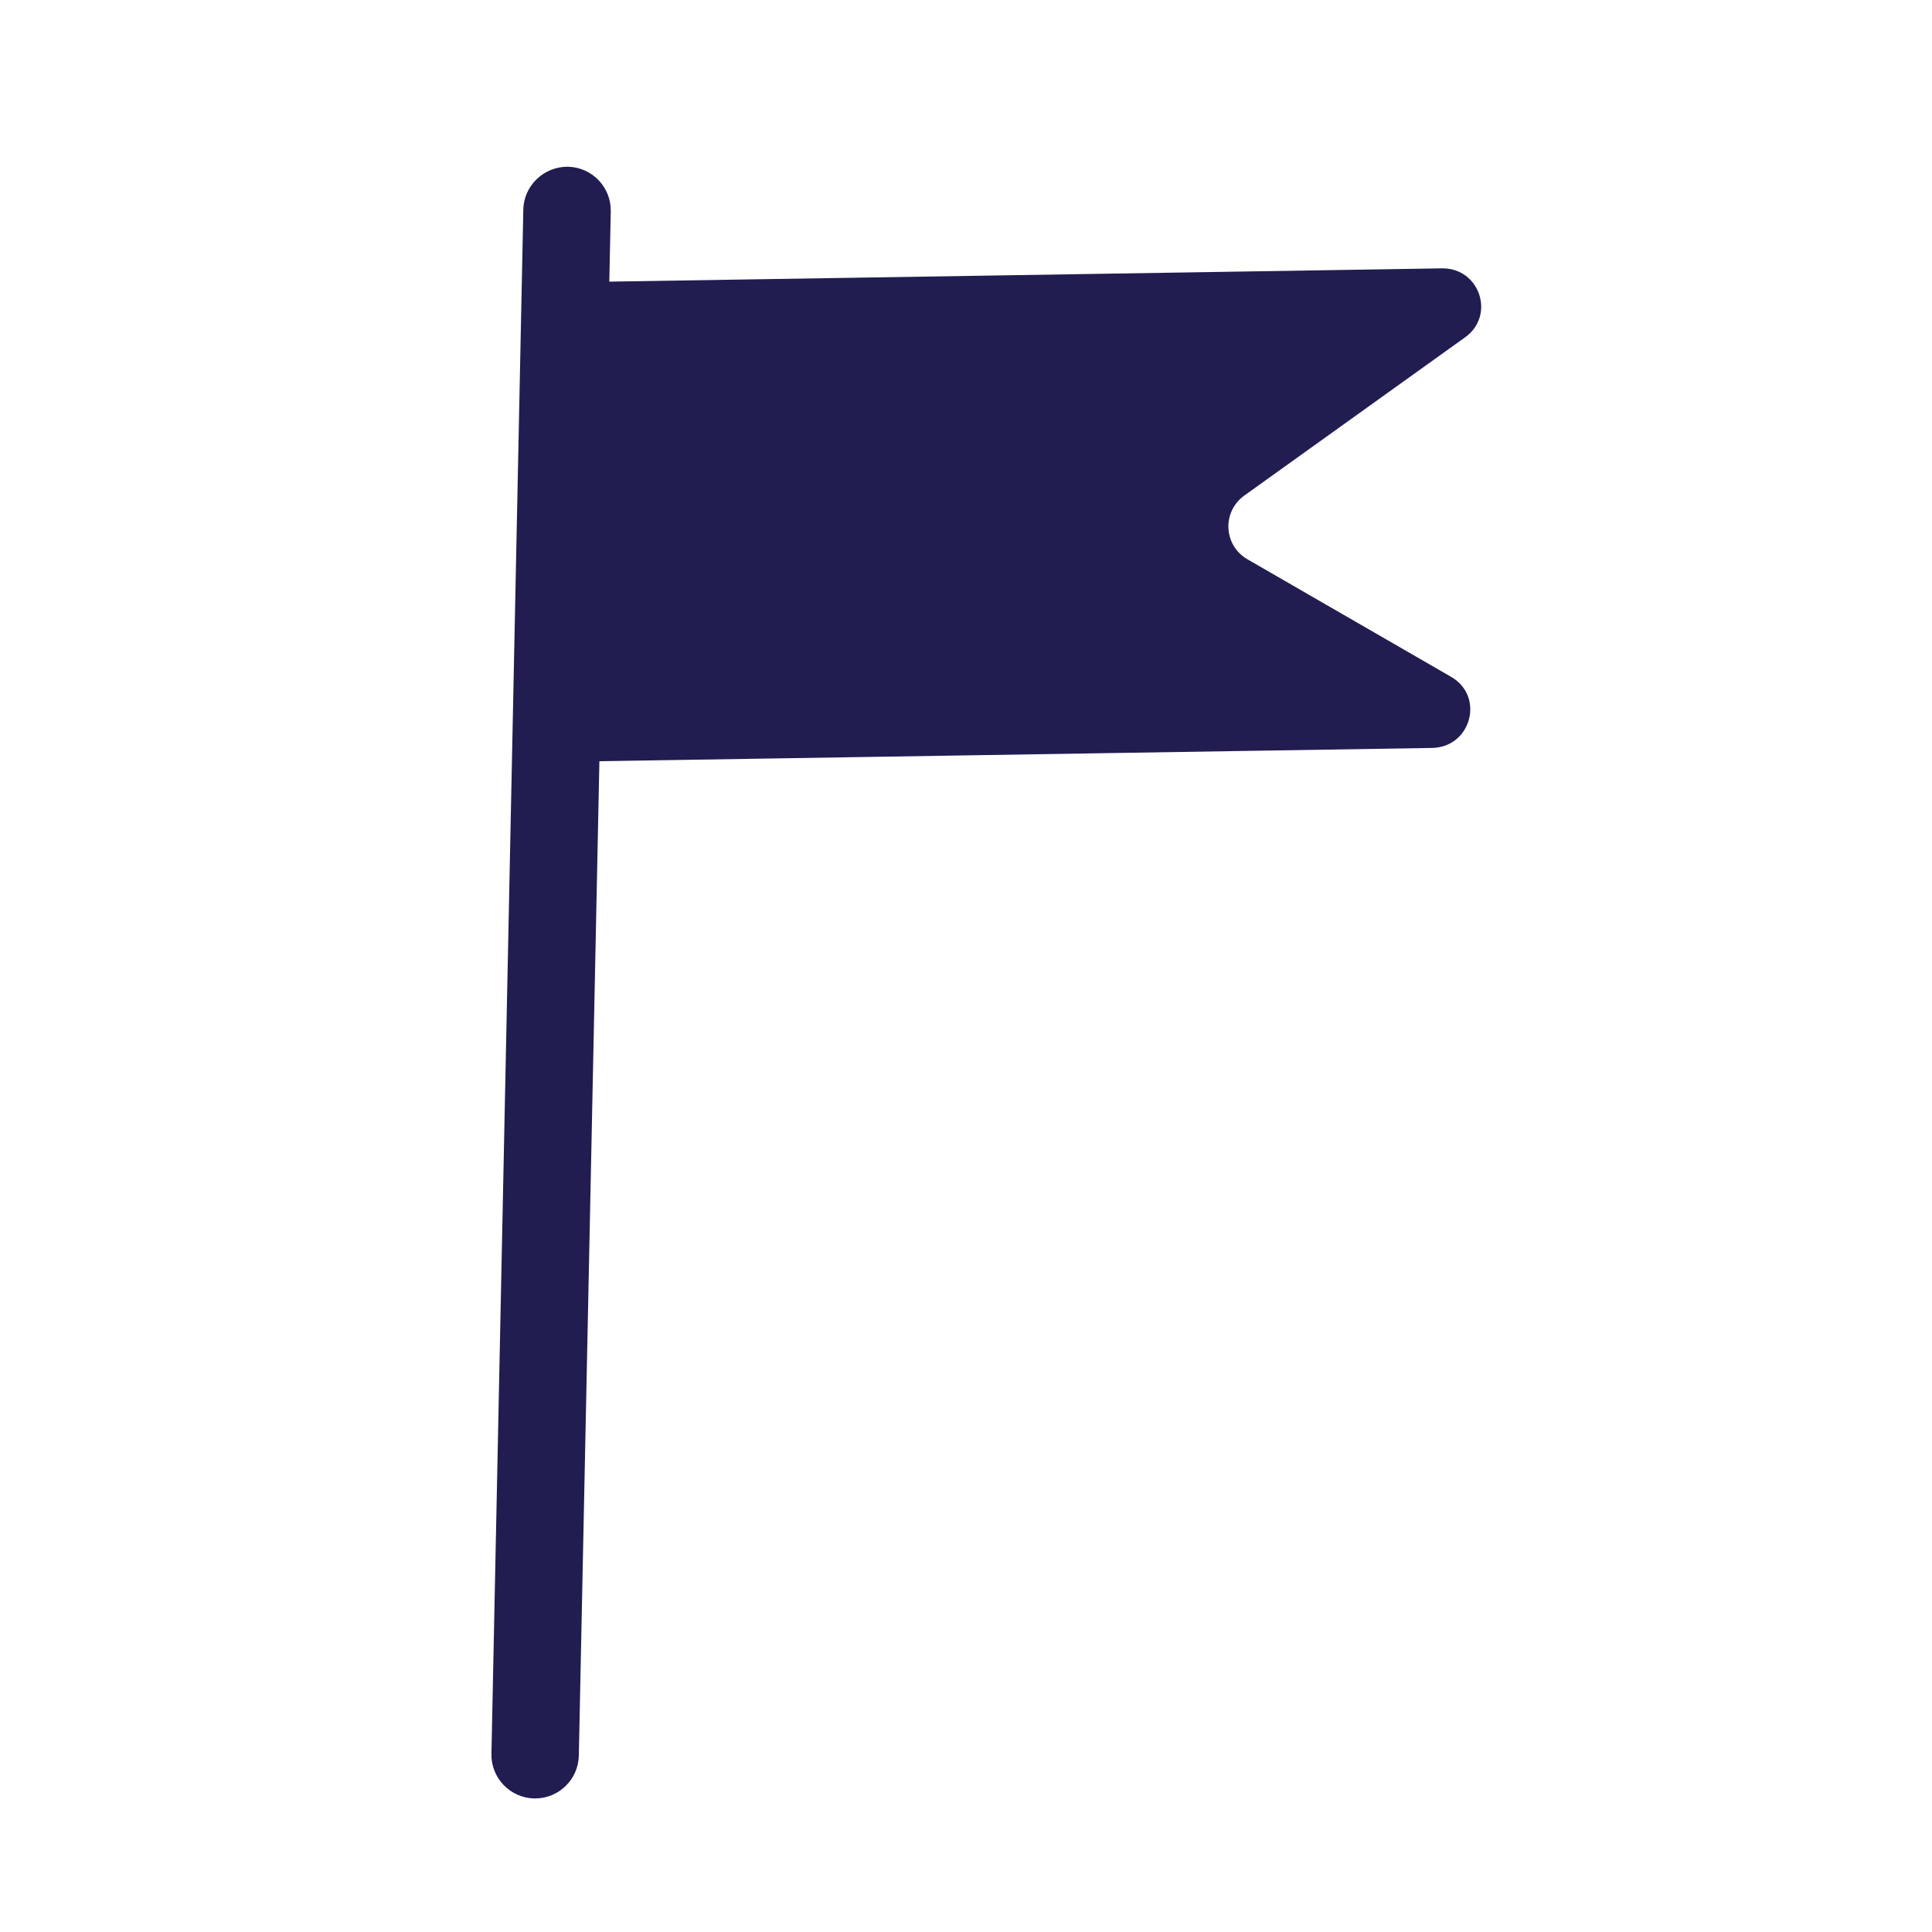
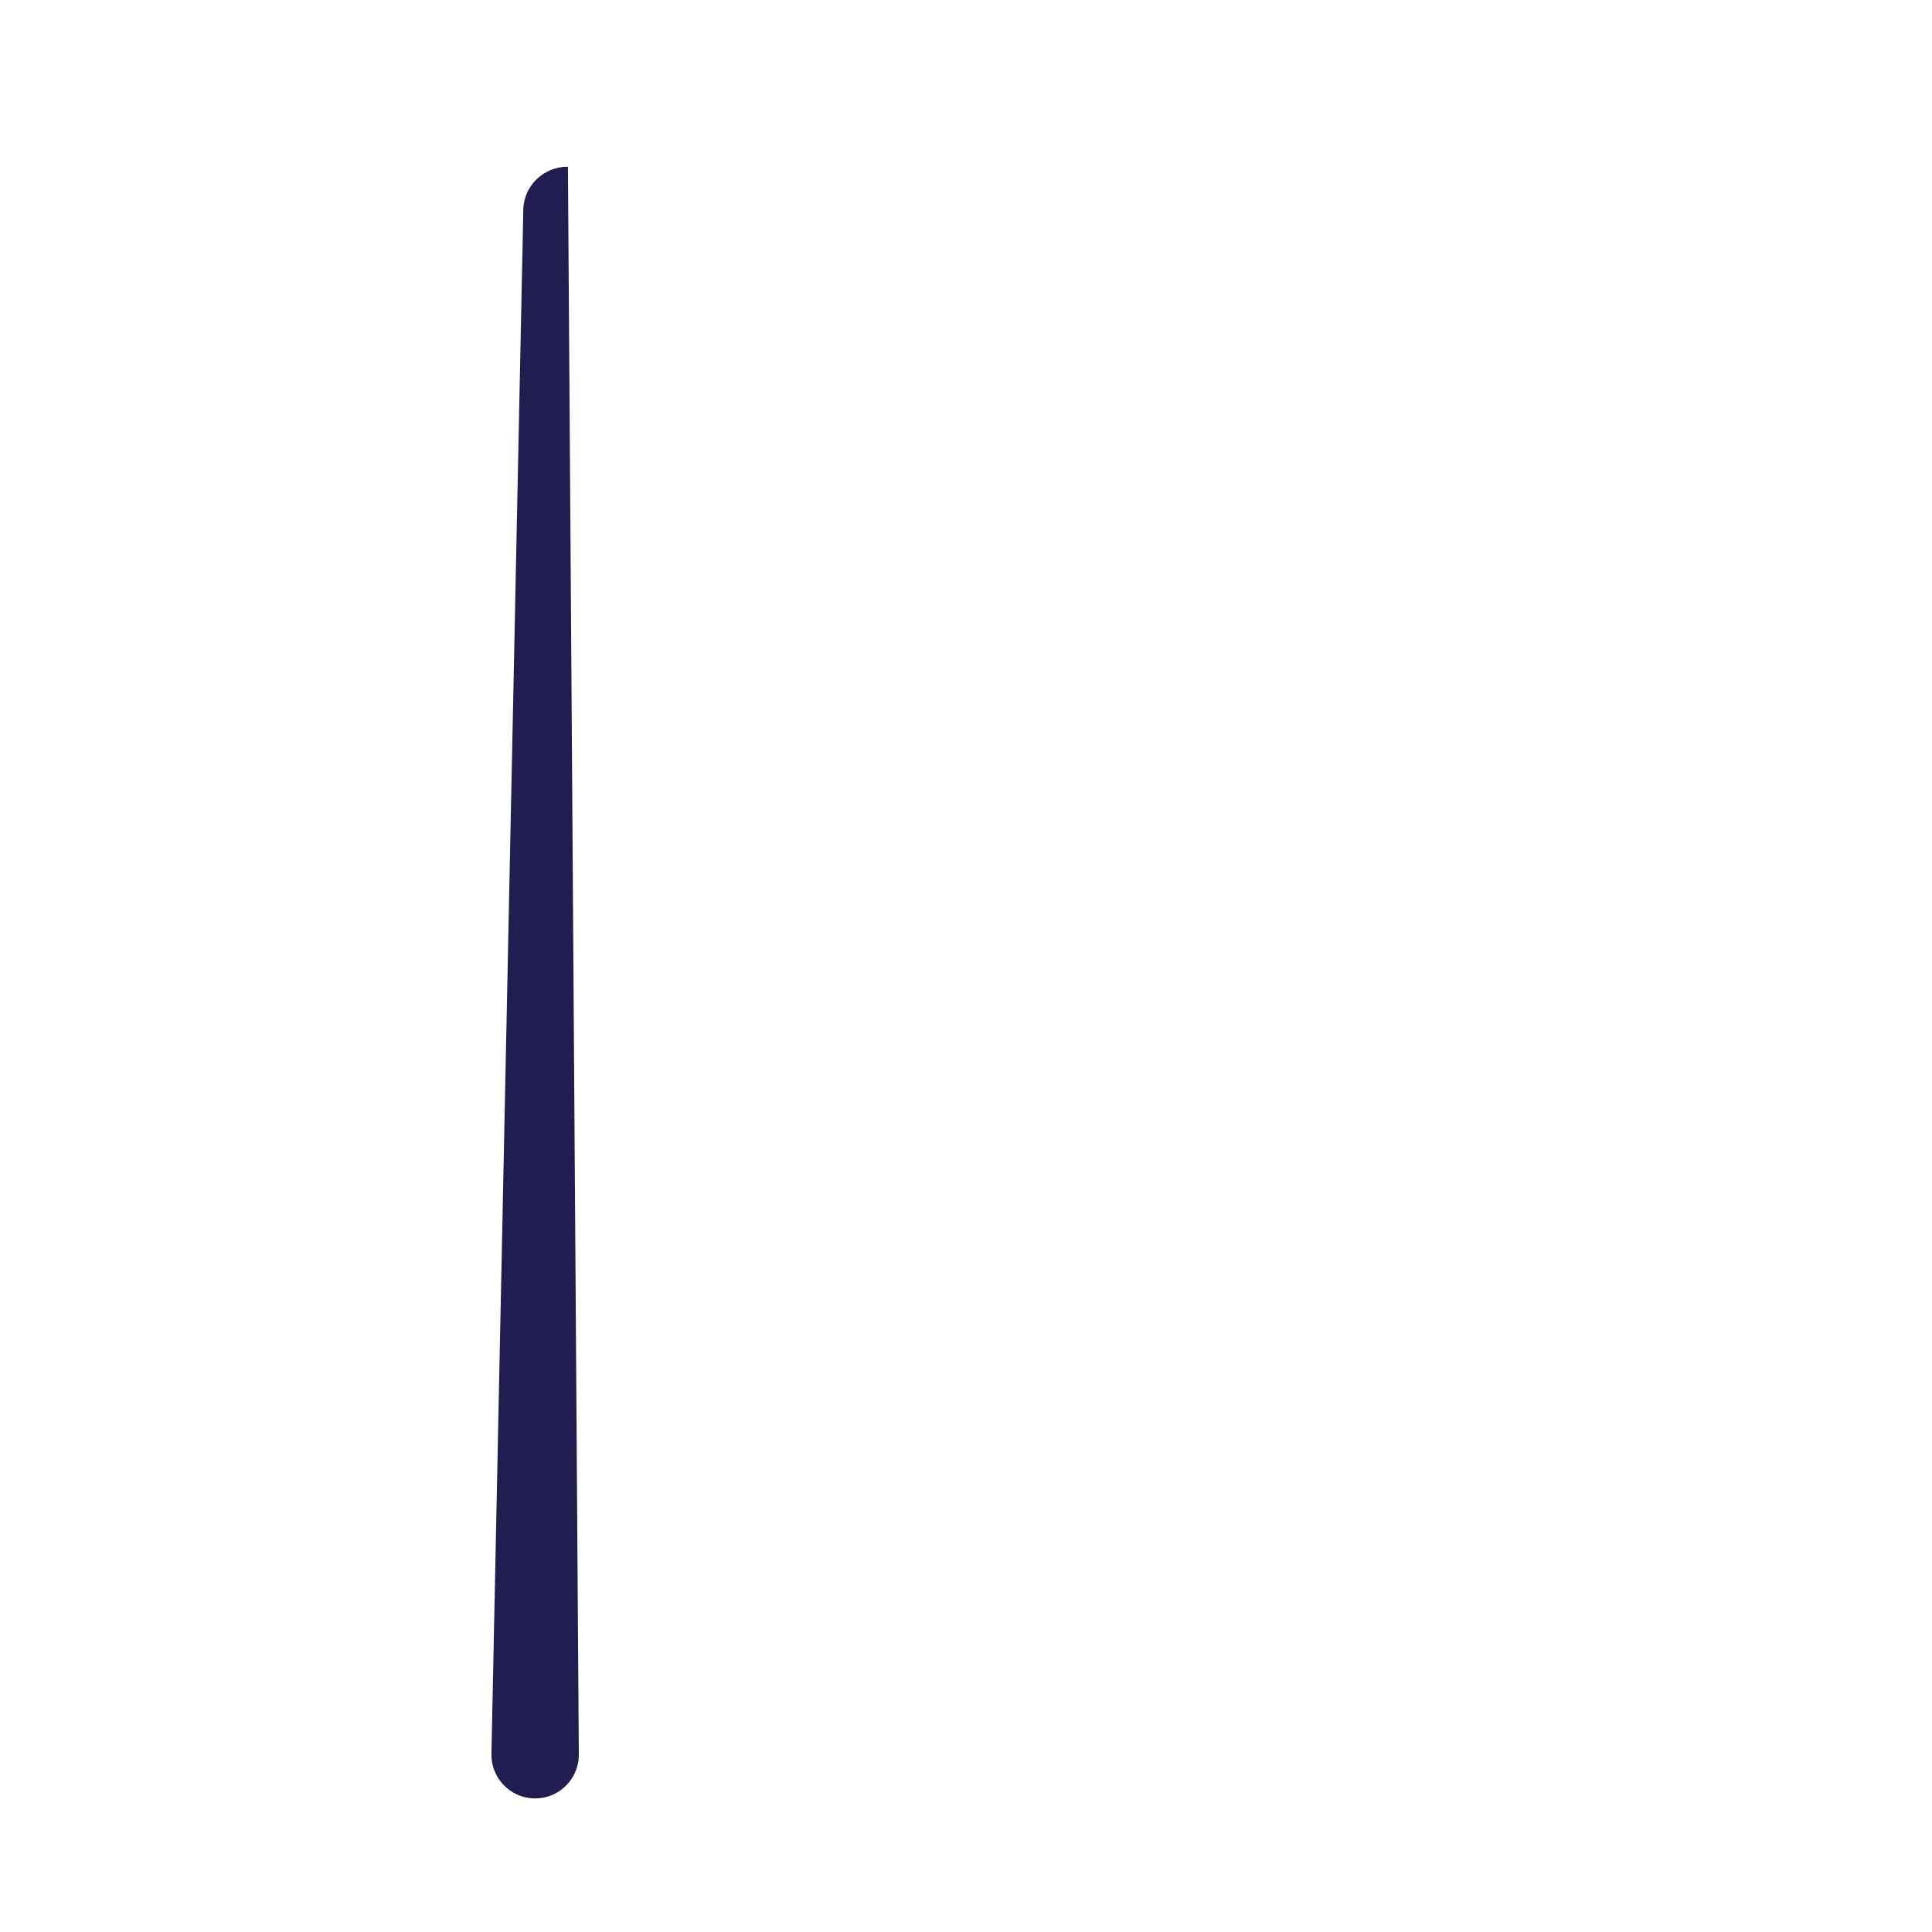
<svg xmlns="http://www.w3.org/2000/svg" width="30" height="30" viewBox="0 0 30 30" fill="none">
  <g clip-path="url(#clip0_1359_1624)">
-     <path d="M9.324 11.82L22.235 11.614C22.844 11.605 23.058 10.813 22.533 10.51L19.371 8.685C18.997 8.469 18.972 7.946 19.323 7.694L22.75 5.238C23.226 4.897 22.976 4.157 22.389 4.167L9.225 4.377C8.892 4.382 8.627 4.652 8.631 4.979L8.714 11.238C8.718 11.565 8.991 11.826 9.324 11.821L9.324 11.82Z" fill="#211D51" />
-     <path d="M8.31 27.926C8.305 27.926 8.3 27.926 8.295 27.926C7.921 27.918 7.623 27.608 7.631 27.233L8.126 3.254C8.134 2.879 8.448 2.585 8.819 2.589C9.194 2.597 9.491 2.907 9.484 3.282L8.988 27.261C8.98 27.631 8.678 27.926 8.31 27.926Z" fill="#211D51" />
+     <path d="M8.31 27.926C8.305 27.926 8.3 27.926 8.295 27.926C7.921 27.918 7.623 27.608 7.631 27.233L8.126 3.254C8.134 2.879 8.448 2.585 8.819 2.589L8.988 27.261C8.98 27.631 8.678 27.926 8.31 27.926Z" fill="#211D51" />
  </g>
  <defs>
    <clipPath id="clip0_1359_1624">
      <rect width="30" height="30" fill="white" />
    </clipPath>
  </defs>
</svg>